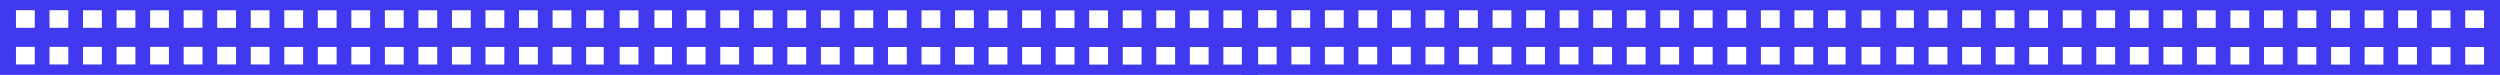
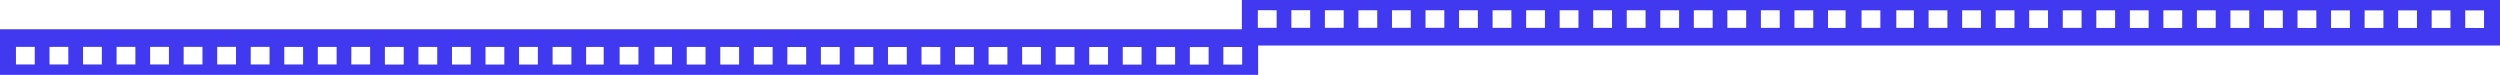
<svg xmlns="http://www.w3.org/2000/svg" width="1400" height="42" viewBox="0 0 1400 42" fill="none">
-   <path fill-rule="evenodd" clip-rule="evenodd" d="M8.58307e-06 25.51L0.002 0H704.555V25.51H8.58307e-06ZM338.077 5.804L328.24 5.791L328.239 15.633L338.076 15.646L338.077 5.804ZM8.936 15.572L19.472 15.573L19.473 5.731L8.937 5.73L8.936 15.572ZM27.716 15.566L38.252 15.567L38.253 5.725L27.716 5.724L27.716 15.566ZM46.496 15.575L57.032 15.576L57.033 5.734L46.496 5.736V15.575ZM65.278 15.577L75.814 15.578L75.818 5.741L65.282 5.739L65.278 15.577ZM84.059 15.582L94.596 15.584L94.598 5.735L84.061 5.733L84.059 15.582ZM102.841 15.584L113.377 15.586L113.38 5.737L102.842 5.742L102.841 15.584ZM121.622 15.593L132.158 15.595L132.159 5.753L121.622 5.751L121.622 15.593ZM140.406 15.603L150.93 15.588L150.939 5.762L140.403 5.76L140.406 15.603ZM159.195 15.592L169.72 15.606L169.732 5.751L159.195 5.75L159.195 15.592ZM177.97 15.607L188.502 15.608L188.504 5.762L177.967 5.761L177.97 15.607ZM196.75 15.598L207.286 15.599L207.285 5.764L196.739 5.754L196.75 15.598ZM215.532 15.6L226.068 15.601L226.073 5.76L215.533 5.758L215.532 15.6ZM234.314 15.602L244.85 15.603L244.851 5.761L234.315 5.76L234.314 15.602ZM253.096 15.604L263.632 15.605L263.648 5.766L253.097 5.762L253.096 15.604ZM271.882 15.606L282.414 15.607L282.415 5.765L271.882 5.764L271.882 15.606ZM290.652 15.606L301.196 15.609L301.189 5.766L290.657 5.765L290.652 15.606ZM309.449 15.611L319.986 15.613L319.986 5.77L309.45 5.769L309.449 15.611ZM347.02 15.62L357.56 15.622L357.557 5.779L347.021 5.778L347.02 15.62ZM366.486 15.607L376.323 15.62L376.324 5.779L366.487 5.765L366.486 15.607ZM384.569 15.621L395.105 15.622L395.106 5.78L384.569 5.779L384.569 15.621ZM403.354 15.624L413.887 15.624L413.888 5.782L403.351 5.781L403.354 15.624ZM422.133 15.625L432.669 15.626L432.67 5.784L422.137 5.784L422.133 15.625ZM440.907 15.626L451.447 15.628L451.448 5.786L440.908 5.783L440.907 15.626ZM459.702 15.623L470.234 15.623L470.238 5.786L459.699 5.78L459.702 15.623ZM478.482 15.632L489.018 15.637L489.015 5.79L478.483 5.79L478.482 15.632ZM497.282 15.641L507.797 15.634L507.816 5.799L497.283 5.799L497.282 15.641ZM516.045 15.639L526.582 15.64L526.582 5.798L516.042 5.796L516.045 15.639ZM534.827 15.641L545.36 15.642L545.362 5.793L534.824 5.798L534.827 15.641ZM553.608 15.65L564.144 15.652L564.141 5.809L553.605 5.807L553.608 15.65ZM572.388 15.659L582.926 15.653L582.925 5.819L572.389 5.817L572.388 15.659ZM591.17 15.661L601.703 15.662L601.707 5.821L591.166 5.822L591.17 15.661ZM609.94 15.646L620.476 15.648L620.486 5.818L609.95 5.817L609.94 15.646ZM628.74 15.655L639.272 15.656L639.268 5.82L628.741 5.813L628.74 15.655ZM647.518 15.656L658.055 15.658L658.055 5.816L647.515 5.814L647.518 15.656ZM666.3 15.658L676.836 15.66L676.818 5.814L666.286 5.813L666.3 15.658ZM685.082 15.66L695.618 15.662L695.615 5.819L685.083 5.818L685.082 15.66Z" fill="#4039EF" />
  <path fill-rule="evenodd" clip-rule="evenodd" d="M704.555 16.399L704.554 41.909L0 41.909L2.23014e-06 16.399L704.555 16.399ZM366.479 36.105L376.316 36.118L376.316 26.276L366.479 26.263L366.479 36.105ZM695.619 26.337L685.083 26.336L685.082 36.178L695.619 36.179L695.619 26.337ZM676.84 26.343L666.303 26.342L666.303 36.184L676.839 36.185L676.84 26.343ZM658.059 26.334L647.523 26.333L647.522 36.175L658.059 36.172V26.334ZM639.277 26.332L628.741 26.331L628.737 36.168L639.274 36.17L639.277 26.332ZM620.496 26.327L609.96 26.325L609.958 36.174L620.494 36.176L620.496 26.327ZM601.714 26.325L591.178 26.323L591.176 36.172L601.714 36.167L601.714 26.325ZM582.934 26.316L572.398 26.314L572.397 36.156L582.933 36.157L582.934 26.316ZM564.15 26.306L553.625 26.321L553.616 36.147L564.153 36.148L564.15 26.306ZM545.361 26.317L534.835 26.303L534.824 36.158L545.36 36.159L545.361 26.317ZM526.586 26.302L516.053 26.301L516.052 36.147L526.588 36.148L526.586 26.302ZM507.805 26.311L497.269 26.31L497.27 36.145L507.816 36.155L507.805 26.311ZM489.023 26.309L478.487 26.308L478.483 36.149L489.023 36.151L489.023 26.309ZM470.241 26.307L459.705 26.306L459.704 36.148L470.241 36.149L470.241 26.307ZM451.459 26.305L440.923 26.304L440.907 36.143L451.459 36.147L451.459 26.305ZM432.674 26.303L422.141 26.302L422.141 36.144L432.673 36.145L432.674 26.303ZM413.903 26.303L403.359 26.3L403.366 36.143L413.899 36.144L413.903 26.303ZM395.106 26.298L384.57 26.296L384.569 36.139L395.105 36.14L395.106 26.298ZM357.535 26.289L346.995 26.287L346.998 36.13L357.535 36.131L357.535 26.289ZM338.069 26.302L328.232 26.288L328.232 36.13L338.069 36.144L338.069 26.302ZM319.987 26.288L309.45 26.287L309.45 36.128L319.986 36.13L319.987 26.288ZM301.201 26.285L290.668 26.285L290.668 36.127L301.204 36.128L301.201 26.285ZM282.423 26.284L271.886 26.283L271.886 36.124L282.418 36.125L282.423 26.284ZM263.648 26.283L253.108 26.281L253.108 36.123L263.647 36.125L263.648 26.283ZM244.853 26.286L234.321 26.286L234.317 36.123L244.857 36.129L244.853 26.286ZM226.073 26.277L215.538 26.272L215.54 36.119L226.072 36.119L226.073 26.277ZM207.273 26.268L196.759 26.275L196.74 36.109L207.272 36.11L207.273 26.268ZM188.51 26.27L177.974 26.268L177.973 36.11L188.513 36.113L188.51 26.27ZM169.728 26.268L159.195 26.267L159.193 36.116L169.731 36.111L169.728 26.268ZM150.948 26.259L140.411 26.257L140.414 36.1L150.951 36.102L150.948 26.259ZM132.167 26.25L121.629 26.256L121.63 36.09L132.167 36.092L132.167 26.25ZM113.385 26.248L102.853 26.247L102.848 36.088L113.389 36.087L113.385 26.248ZM94.615 26.263L84.079 26.261L84.069 36.091L94.606 36.092L94.615 26.263ZM75.815 26.254L65.283 26.253L65.287 36.089L75.815 36.096L75.815 26.254ZM57.037 26.253L46.501 26.251L46.5 36.093L57.04 36.095L57.037 26.253ZM38.255 26.25L27.719 26.249L27.737 36.095L38.27 36.095L38.255 26.25ZM19.473 26.248L8.937 26.247L8.94 36.09L19.472 36.091L19.473 26.248Z" fill="#4039EF" />
-   <path fill-rule="evenodd" clip-rule="evenodd" d="M695.445 25.51L695.446 0H1400V25.51H695.445ZM1033.52 5.804L1023.68 5.791L1023.68 15.633L1033.52 15.646L1033.52 5.804ZM704.381 15.572L714.917 15.573L714.918 5.731L704.381 5.73L704.381 15.572ZM723.16 15.566L733.697 15.567L733.697 5.725L723.161 5.724L723.16 15.566ZM741.941 15.575L752.477 15.576L752.478 5.734L741.941 5.736V15.575ZM760.723 15.577L771.259 15.578L771.263 5.741L760.726 5.739L760.723 15.577ZM779.504 15.582L790.04 15.584L790.042 5.735L779.506 5.733L779.504 15.582ZM798.286 15.584L808.822 15.586L808.824 5.737L798.286 5.742L798.286 15.584ZM817.066 15.593L827.602 15.595L827.603 5.753L817.067 5.751L817.066 15.593ZM835.85 15.603L846.375 15.588L846.384 5.762L835.847 5.76L835.85 15.603ZM854.639 15.592L865.165 15.606L865.176 5.751L854.64 5.75L854.639 15.592ZM873.414 15.607L883.947 15.608L883.948 5.762L873.412 5.761L873.414 15.607ZM892.195 15.598L902.731 15.599L902.73 5.764L892.184 5.754L892.195 15.598ZM910.977 15.6L921.513 15.601L921.517 5.76L910.977 5.758L910.977 15.6ZM929.759 15.602L940.295 15.603L940.296 5.761L929.759 5.76L929.759 15.602ZM948.541 15.604L959.077 15.605L959.093 5.766L948.541 5.762L948.541 15.604ZM967.326 15.606L977.859 15.607L977.859 5.765L967.327 5.764L967.326 15.606ZM986.097 15.606L996.641 15.609L996.634 5.766L986.101 5.765L986.097 15.606ZM1004.89 15.611L1015.43 15.613L1015.43 5.77L1004.89 5.769L1004.89 15.611ZM1042.46 15.62L1053 15.622L1053 5.779L1042.47 5.778L1042.46 15.62ZM1061.93 15.607L1071.77 15.62L1071.77 5.779L1061.93 5.765L1061.93 15.607ZM1080.01 15.621L1090.55 15.622L1090.55 5.78L1080.01 5.779L1080.01 15.621ZM1098.8 15.624L1109.33 15.624L1109.33 5.782L1098.8 5.781L1098.8 15.624ZM1117.58 15.625L1128.11 15.626L1128.11 5.784L1117.58 5.784L1117.58 15.625ZM1136.35 15.626L1146.89 15.628L1146.89 5.786L1136.35 5.783L1136.35 15.626ZM1155.15 15.623L1165.68 15.623L1165.68 5.786L1155.14 5.78L1155.15 15.623ZM1173.93 15.632L1184.46 15.637L1184.46 5.79L1173.93 5.79L1173.93 15.632ZM1192.73 15.641L1203.24 15.634L1203.26 5.799L1192.73 5.799L1192.73 15.641ZM1211.49 15.639L1222.03 15.64L1222.03 5.798L1211.49 5.796L1211.49 15.639ZM1230.27 15.641L1240.8 15.642L1240.81 5.793L1230.27 5.798L1230.27 15.641ZM1249.05 15.65L1259.59 15.652L1259.59 5.809L1249.05 5.807L1249.05 15.65ZM1267.83 15.659L1278.37 15.653L1278.37 5.819L1267.83 5.817L1267.83 15.659ZM1286.61 15.661L1297.15 15.662L1297.15 5.821L1286.61 5.822L1286.61 15.661ZM1305.38 15.646L1315.92 15.648L1315.93 5.818L1305.39 5.817L1305.38 15.646ZM1324.18 15.655L1334.72 15.656L1334.71 5.82L1324.19 5.813L1324.18 15.655ZM1342.96 15.656L1353.5 15.658L1353.5 5.816L1342.96 5.814L1342.96 15.656ZM1361.74 15.658L1372.28 15.66L1372.26 5.814L1361.73 5.813L1361.74 15.658ZM1380.53 15.66L1391.06 15.662L1391.06 5.819L1380.53 5.818L1380.53 15.66Z" fill="#4039EF" />
-   <path fill-rule="evenodd" clip-rule="evenodd" d="M1400 16.399L1400 41.909L695.445 41.909V16.399L1400 16.399ZM1061.92 36.105L1071.76 36.118L1071.76 26.276L1061.92 26.263L1061.92 36.105ZM1391.06 26.337L1380.53 26.336L1380.53 36.178L1391.06 36.179L1391.06 26.337ZM1372.28 26.343L1361.75 26.342L1361.75 36.184L1372.28 36.185L1372.28 26.343ZM1353.5 26.334L1342.97 26.333L1342.97 36.175L1353.5 36.172V26.334ZM1334.72 26.332L1324.19 26.331L1324.18 36.168L1334.72 36.17L1334.72 26.332ZM1315.94 26.327L1305.4 26.325L1305.4 36.174L1315.94 36.176L1315.94 26.327ZM1297.16 26.325L1286.62 26.323L1286.62 36.172L1297.16 36.167L1297.16 26.325ZM1278.38 26.316L1267.84 26.314L1267.84 36.156L1278.38 36.157L1278.38 26.316ZM1259.59 26.306L1249.07 26.321L1249.06 36.147L1259.6 36.148L1259.59 26.306ZM1240.81 26.317L1230.28 26.303L1230.27 36.158L1240.8 36.159L1240.81 26.317ZM1222.03 26.302L1211.5 26.301L1211.5 36.147L1222.03 36.148L1222.03 26.302ZM1203.25 26.311L1192.71 26.31L1192.71 36.145L1203.26 36.155L1203.25 26.311ZM1184.47 26.309L1173.93 26.308L1173.93 36.149L1184.47 36.151L1184.47 26.309ZM1165.69 26.307L1155.15 26.306L1155.15 36.148L1165.69 36.149L1165.69 26.307ZM1146.9 26.305L1136.37 26.304L1136.35 36.143L1146.9 36.147L1146.9 26.305ZM1128.12 26.303L1117.59 26.302L1117.59 36.144L1128.12 36.145L1128.12 26.303ZM1109.35 26.303L1098.8 26.3L1098.81 36.143L1109.34 36.144L1109.35 26.303ZM1090.55 26.298L1080.01 26.296L1080.01 36.139L1090.55 36.14L1090.55 26.298ZM1052.98 26.289L1042.44 26.287L1042.44 36.13L1052.98 36.131L1052.98 26.289ZM1033.51 26.302L1023.68 26.288L1023.68 36.13L1033.51 36.144L1033.51 26.302ZM1015.43 26.288L1004.89 26.287L1004.89 36.128L1015.43 36.13L1015.43 26.288ZM996.646 26.285L986.113 26.285L986.112 36.127L996.649 36.128L996.646 26.285ZM977.867 26.284L967.331 26.283L967.33 36.124L977.863 36.125L977.867 26.284ZM959.093 26.283L948.553 26.281L948.552 36.123L959.092 36.125L959.093 26.283ZM940.298 26.286L929.766 26.286L929.762 36.123L940.301 36.129L940.298 26.286ZM921.518 26.277L910.982 26.272L910.985 36.119L921.517 36.119L921.518 26.277ZM902.718 26.268L892.203 26.275L892.184 36.109L902.717 36.11L902.718 26.268ZM883.955 26.27L873.418 26.268L873.418 36.11L883.958 36.113L883.955 26.27ZM865.173 26.268L854.64 26.267L854.638 36.116L865.176 36.111L865.173 26.268ZM846.392 26.259L835.856 26.257L835.859 36.1L846.395 36.102L846.392 26.259ZM827.612 26.25L817.074 26.256L817.075 36.09L827.611 36.092L827.612 26.25ZM808.83 26.248L798.297 26.247L798.293 36.088L808.834 36.087L808.83 26.248ZM790.06 26.263L779.524 26.261L779.514 36.091L790.05 36.092L790.06 26.263ZM771.26 26.254L760.728 26.253L760.732 36.089L771.259 36.096L771.26 26.254ZM752.482 26.253L741.946 26.251L741.945 36.093L752.485 36.095L752.482 26.253ZM733.7 26.25L723.164 26.249L723.182 36.095L733.714 36.095L733.7 26.25ZM714.918 26.248L704.382 26.247L704.385 36.09L714.917 36.091L714.918 26.248Z" fill="#4039EF" />
+   <path fill-rule="evenodd" clip-rule="evenodd" d="M695.445 25.51L695.446 0H1400V25.51H695.445ZM1033.52 5.804L1023.68 5.791L1023.68 15.633L1033.52 15.646L1033.52 5.804ZM704.381 15.572L714.917 15.573L714.918 5.731L704.381 5.73L704.381 15.572ZM723.16 15.566L733.697 15.567L733.697 5.725L723.161 5.724L723.16 15.566ZM741.941 15.575L752.477 15.576L752.478 5.734L741.941 5.736V15.575ZM760.723 15.577L771.259 15.578L771.263 5.741L760.726 5.739L760.723 15.577ZM779.504 15.582L790.04 15.584L790.042 5.735L779.506 5.733L779.504 15.582ZM798.286 15.584L808.822 15.586L808.824 5.737L798.286 5.742L798.286 15.584ZM817.066 15.593L827.602 15.595L827.603 5.753L817.067 5.751L817.066 15.593ZM835.85 15.603L846.375 15.588L846.384 5.762L835.847 5.76L835.85 15.603ZM854.639 15.592L865.165 15.606L865.176 5.751L854.64 5.75L854.639 15.592ZM873.414 15.607L883.947 15.608L883.948 5.762L873.412 5.761L873.414 15.607ZM892.195 15.598L902.731 15.599L902.73 5.764L892.184 5.754L892.195 15.598ZM910.977 15.6L921.513 15.601L921.517 5.76L910.977 5.758L910.977 15.6ZM929.759 15.602L940.295 15.603L940.296 5.761L929.759 5.76L929.759 15.602ZM948.541 15.604L959.077 15.605L959.093 5.766L948.541 5.762L948.541 15.604ZM967.326 15.606L977.859 15.607L977.859 5.765L967.327 5.764L967.326 15.606ZM986.097 15.606L996.641 15.609L996.634 5.766L986.101 5.765L986.097 15.606ZM1004.89 15.611L1015.43 15.613L1015.43 5.77L1004.89 5.769L1004.89 15.611ZM1042.46 15.62L1053 15.622L1053 5.779L1042.47 5.778L1042.46 15.62ZM1061.93 15.607L1071.77 15.62L1071.77 5.779L1061.93 5.765L1061.93 15.607ZM1080.01 15.621L1090.55 15.622L1090.55 5.78L1080.01 5.779L1080.01 15.621ZM1098.8 15.624L1109.33 15.624L1109.33 5.782L1098.8 5.781L1098.8 15.624ZM1117.58 15.625L1128.11 15.626L1128.11 5.784L1117.58 5.784L1117.58 15.625ZM1136.35 15.626L1146.89 15.628L1146.89 5.786L1136.35 5.783L1136.35 15.626ZM1155.15 15.623L1165.68 15.623L1165.68 5.786L1155.14 5.78L1155.15 15.623ZM1173.93 15.632L1184.46 15.637L1184.46 5.79L1173.93 5.79L1173.93 15.632ZM1192.73 15.641L1203.24 15.634L1203.26 5.799L1192.73 5.799L1192.73 15.641ZM1211.49 15.639L1222.03 15.64L1222.03 5.798L1211.49 5.796L1211.49 15.639ZM1230.27 15.641L1240.8 15.642L1240.81 5.793L1230.27 5.798L1230.27 15.641ZL1259.59 15.652L1259.59 5.809L1249.05 5.807L1249.05 15.65ZM1267.83 15.659L1278.37 15.653L1278.37 5.819L1267.83 5.817L1267.83 15.659ZM1286.61 15.661L1297.15 15.662L1297.15 5.821L1286.61 5.822L1286.61 15.661ZM1305.38 15.646L1315.92 15.648L1315.93 5.818L1305.39 5.817L1305.38 15.646ZM1324.18 15.655L1334.72 15.656L1334.71 5.82L1324.19 5.813L1324.18 15.655ZM1342.96 15.656L1353.5 15.658L1353.5 5.816L1342.96 5.814L1342.96 15.656ZM1361.74 15.658L1372.28 15.66L1372.26 5.814L1361.73 5.813L1361.74 15.658ZM1380.53 15.66L1391.06 15.662L1391.06 5.819L1380.53 5.818L1380.53 15.66Z" fill="#4039EF" />
</svg>